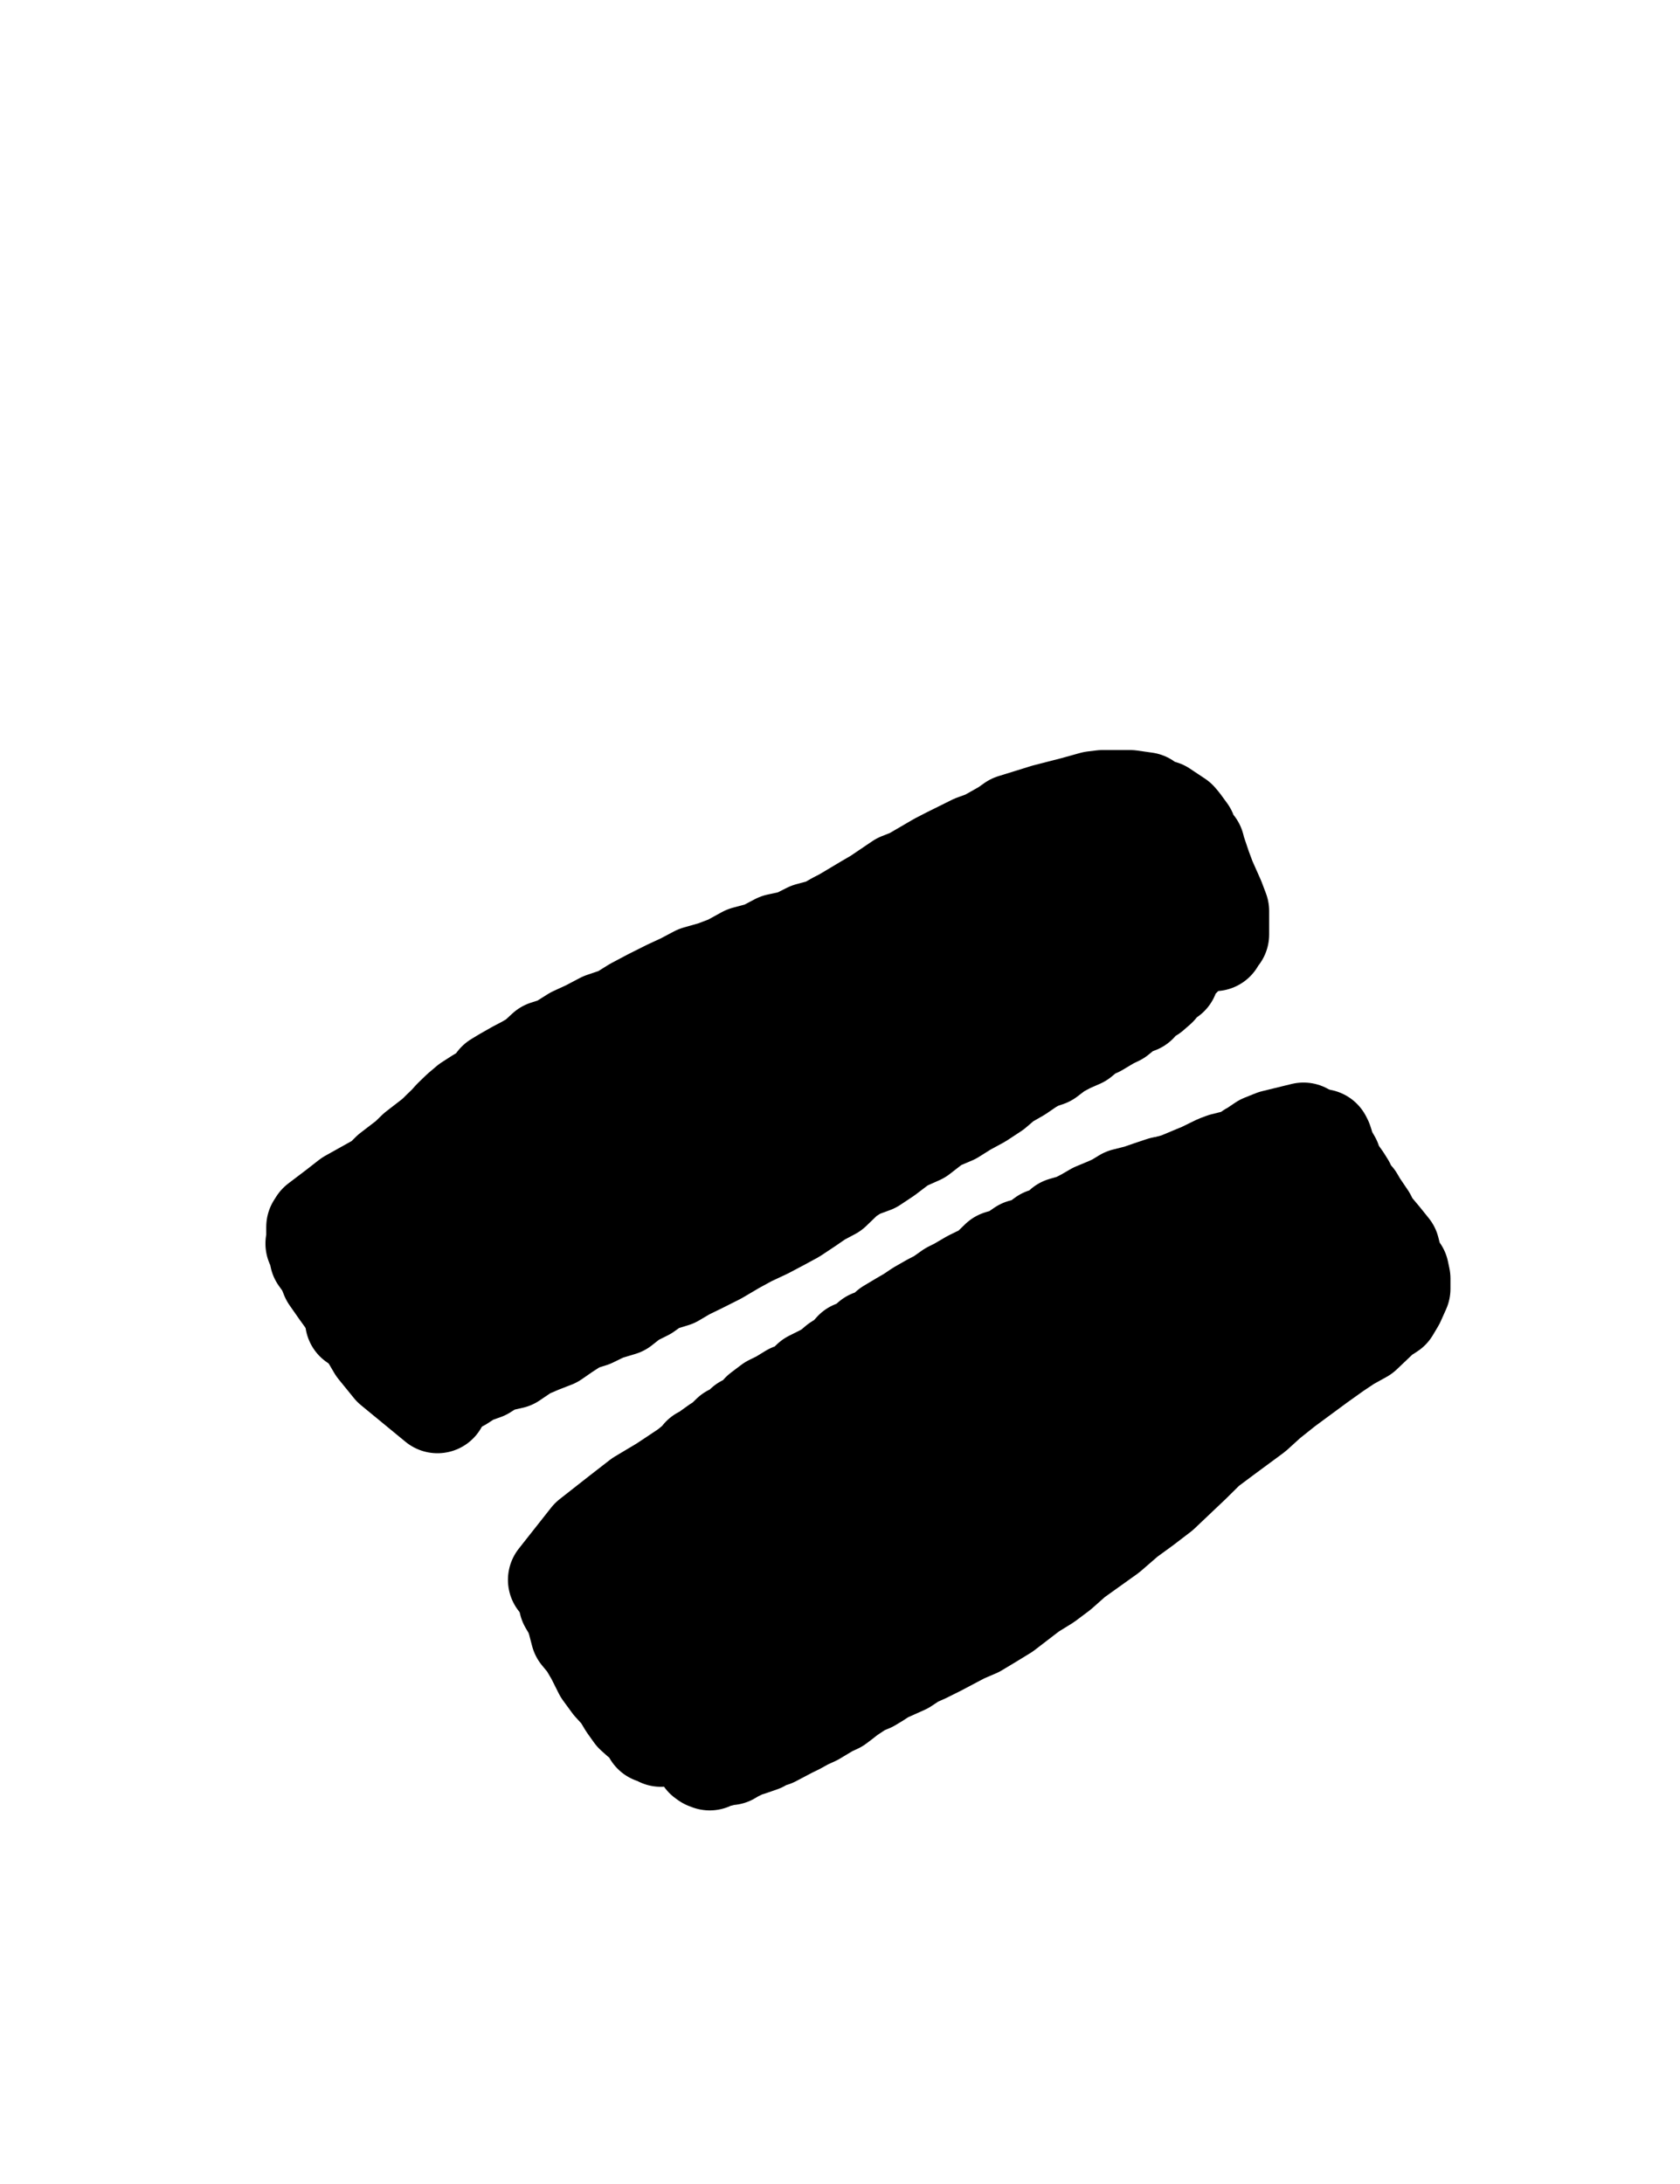
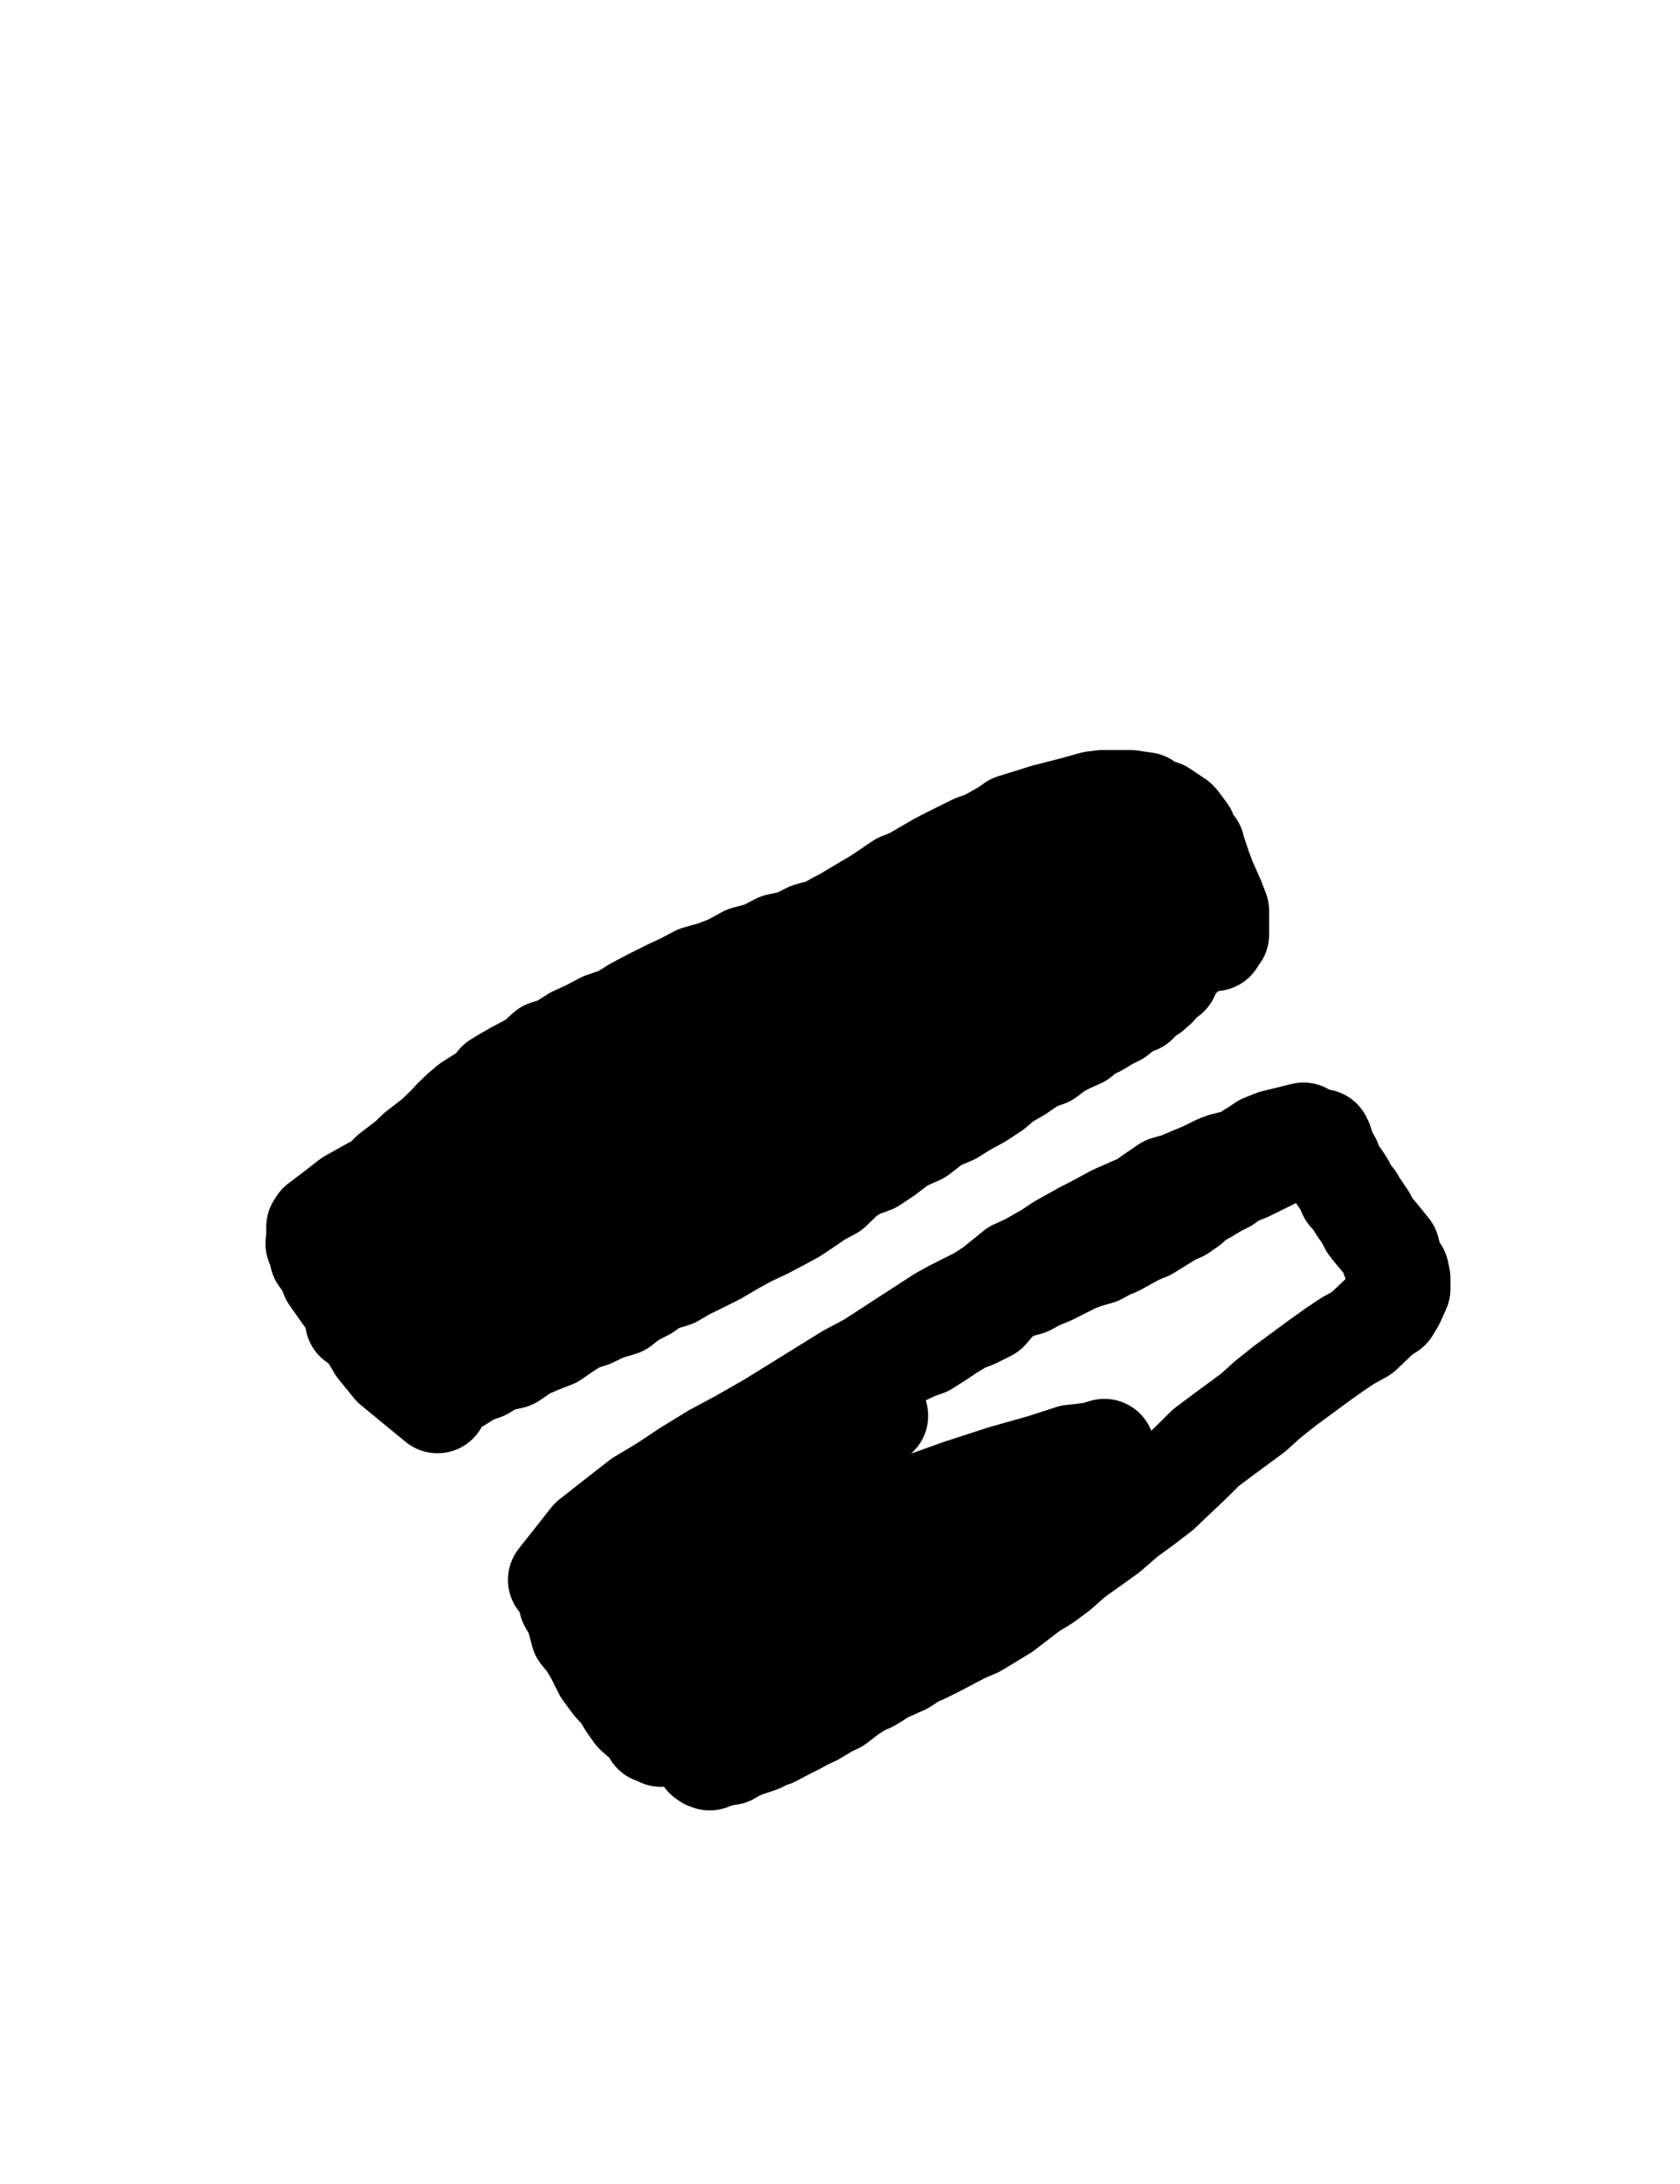
<svg xmlns="http://www.w3.org/2000/svg" baseProfile="full" height="520" version="1.1" width="400">
  <defs>
    <style type="text/css">.path {fill: none; stroke-linejoin: round; stroke-linecap: round;}</style>
  </defs>
-   <path class="path" d="M 290.70 281.06 L 276.82 282.60 L 273.74 283.63 L 271.18 284.52 L 267.92 285.34 L 265.77 286.65 L 264.05 287.45 L 260.85 288.78 L 258.46 290.17 L 256.02 291.42 L 253.24 292.22 L 251.36 294.34 L 248.72 294.86 L 245.83 296.98 L 243.49 297.47 L 240.82 299.32 L 238.13 300.11 L 236.22 301.96 L 235.09 303.37 L 232.86 304.08 L 231.24 304.88 L 228.20 306.66 L 226.46 307.53 L 223.87 309.36 L 221.74 310.46 L 218.94 312.06 L 216.77 313.52 L 214.85 314.63 L 211.82 316.44 L 209.33 318.76 L 207.49 319.08 L 205.34 320.93 L 203.34 321.67 L 201.72 323.51 L 199.58 324.86 L 197.64 326.50 L 195.89 327.45 L 193.27 328.76 L 190.89 331.04 L 188.51 331.88 L 185.86 333.50 L 183.70 334.56 L 181.28 336.39 L 179.48 338.45 L 177.42 339.38 L 175.77 341.02 L 174.19 341.65 L 171.76 344.01 L 170.96 344.30 L 169.13 345.61 L 168.33 346.41 L 167.13 346.86 L 166.20 348.16 L 165.83 348.82 L 165.10 348.91 L 165.31 350.41 L 164.80 351.24 L 164.80 352.05 L 164.11 353.37 L 163.77 354.16 L 163.77 355.78 L 163.07 356.81 L 162.80 358.63 L 161.98 360.98 L 161.19 361.77 L 161.20 363.10 L 160.60 364.50 L 160.69 365.74 L 160.69 366.54 L 160.69 368.37 L 160.69 369.19 L 160.69 371.02 L 161.03 372.21 L 161.20 373.20 L 162.23 373.50 L 162.92 374.28 L 163.22 375.61 L 163.52 375.90 L 163.77 376.71 L 164.80 377.32 L 165.39 378.30 L 165.83 379.40 L 166.34 380.15 L 167.07 381.00 L 166.86 381.56 L 167.88 382.39 L 168.47 383.43 L 168.91 385.15 L 169.43 385.84 L 170.81 386.62 L 170.97 387.43 L 171.73 388.24 L 172.03 388.50 L 172.33 389.01 L 173.74 389.01 L 174.74 390.04 L 176.01 390.04 L 176.82 390.04 L 177.65 389.00 L 179.48 388.72 L 180.85 388.50 L 182.64 387.62 L 184.12 386.14 L 185.72 386.00 L 186.57 385.22 L 188.41 384.93 L 189.98 384.90 L 191.63 383.87 L 193.04 383.02 L 194.84 382.84 L 196.96 381.41 L 199.25 380.61 L 200.68 380.27 L 202.27 379.01 L 204.44 378.19 L 206.31 377.09 L 208.09 376.10 L 210.49 375.27 L 213.67 373.17 L 215.91 372.63 L 219.02 370.44 L 221.29 369.49 L 222.87 367.93 L 226.62 366.27 L 228.88 364.67 L 232.05 363.08 L 234.28 360.94 L 236.80 360.03 L 239.67 357.73 L 241.87 356.11 L 244.51 354.00 L 247.27 352.39 L 249.86 350.79 L 253.67 348.67 L 257.57 346.39 L 260.55 344.49 L 263.80 342.84 L 266.55 341.20 L 270.02 339.09 L 273.45 336.35 L 275.82 334.49 L 278.86 332.73 L 281.16 329.76 L 282.86 327.96 L 285.51 325.83 L 288.14 323.72 L 290.26 321.55 L 292.90 319.65 L 295.72 317.87 L 297.92 315.35 L 299.72 313.66 L 302.79 311.96 L 304.55 310.38 L 306.12 309.32 L 307.44 307.91 L 309.42 306.68 L 310.08 305.87 L 311.53 305.73 L 311.25 304.27 L 311.25 303.47 L 310.25 302.16 L 308.39 299.54 L 306.58 296.89 L 304.29 294.98 L 301.68 293.18 L 298.89 291.46 L 297.00 289.24 L 293.92 288.81 L 292.31 288.03 L 289.64 287.22 L 287.32 287.22 L 285.32 287.22 L 282.61 287.93 L 278.73 288.25 L 275.13 289.21 L 269.73 291.44 L 265.18 293.31 L 260.84 295.22 L 256.62 297.06 L 252.61 298.85 L 248.62 300.26 L 243.94 303.77 L 239.99 306.25 L 234.91 309.18 L 230.92 311.59 L 226.82 314.05 L 223.18 316.63 L 219.36 319.44 L 215.74 321.74 L 212.51 324.83 L 208.96 327.87 L 205.06 329.72 L 202.56 332.73 L 200.12 334.44 L 197.66 336.07 L 195.50 337.67 L 193.42 339.31 L 190.81 340.73 L 188.55 341.85 L 186.64 343.69 L 184.94 345.94 L 182.83 346.81 L 181.22 348.43 L 180.19 349.46 L 179.70 351.28 L 179.12 352.07 L 178.49 353.72 L 178.16 354.68 L 178.16 356.01 L 177.46 358.22 L 177.65 358.64 L 177.65 360.91 L 178.16 360.74 L 178.16 361.51 L 179.19 361.25 L 180.08 361.77 L 182.22 361.77 L 183.17 361.77 L 186.18 361.77 L 188.37 360.76 L 191.33 359.66 L 194.91 358.04 L 198.38 356.62 L 201.76 354.21 L 206.49 352.27 L 211.07 350.62 L 216.51 347.97 L 223.95 344.99 L 232.55 341.03 L 239.84 337.53 L 247.55 334.10 L 256.05 329.61 L 264.12 325.45 L 272.16 321.43 L 277.64 317.63 L 282.98 314.48 L 287.46 311.83 L 289.87 309.64 L 290.70 308.97 L 291.35 308.82 L 290.70 308.82 L 290.70 308.30 L 290.18 308.30 L 288.48 307.27 L 287.49 307.27 L 285.71 306.76 L 284.14 306.76 L 281.98 306.76 L 280.13 306.76 L 276.63 306.76 L 272.61 307.09 L 268.64 308.49 L 264.99 309.72 L 261.12 311.87 L 256.50 313.78 L 250.87 315.50 L 246.32 318.66 L 241.73 320.87 L 236.80 323.44 L 231.49 325.68 L 226.55 328.98 L 221.90 331.05 L 217.70 334.34 L 213.16 336.55 L 209.32 339.12 L 205.84 341.25 L 202.39 343.18 L 200.57 345.62 L 198.95 347.54 L 196.60 349.29 L 194.76 350.81 L 193.10 352.48 L 190.99 354.07 L 188.85 356.22 L 187.85 357.81 L 186.01 359.79 L 185.21 360.88 L 183.81 362.53 L 183.10 363.51 L 182.79 363.31 L 182.79 364.07 L 182.79 364.34 L 182.79 365.36 L 182.37 366.30 L 182.27 367.10 L 181.79 368.42 L 181.25 369.99 L 180.73 371.05 L 180.41 372.17 L 180.22 373.16 L 180.22 373.98 L 180.22 375.45 L 180.73 375.13 L 181.76 375.13 L 183.36 375.13 L 185.55 375.13 L 188.81 373.40 L 192.70 371.13 L 197.15 369.23 L 201.25 366.11 L 205.19 363.96 L 210.04 360.99 L 215.91 358.05 L 220.76 354.26 L 225.96 351.18 L 232.25 347.37 L 238.58 343.46 L 243.63 340.82 L 248.48 336.90 L 254.27 333.98 L 259.06 330.26 L 263.82 327.09 L 267.79 323.70 L 271.91 320.56 L 274.60 317.37 L 276.84 314.28 L 278.28 313.49 L 278.36 312.17 L 278.89 311.37 L 279.19 310.25 L 279.39 309.24 L 279.91 308.17 L 281.37 306.84 L 281.70 306.50 L 282.49 305.72 L 283.60 304.70 L 284.62 304.10 L 285.30 303.42 L 285.56 303.16 L 286.59 302.13 L 286.59 301.62 L 286.59 301.10" stroke="#000000" stroke-width="24" />
  <path class="path" d="M 94.40 308.82 L 96.57 322.61 L 97.48 323.98 L 97.48 324.24 L 98.00 324.75 L 98.45 326.24 L 99.22 326.29 L 100.06 326.81 L 100.34 327.32 L 101.15 328.50 L 101.59 328.71 L 102.87 328.86 L 103.56 329.38 L 103.91 329.38 L 104.65 329.38 L 106.22 329.38 L 106.22 329.38 L 107.92 329.04 L 109.53 328.86 L 112.14 327.17 L 115.12 326.12 L 117.85 324.38 L 121.78 323.49 L 125.24 321.15 L 128.44 319.78 L 131.72 318.50 L 134.32 316.70 L 137.57 314.60 L 140.71 313.62 L 143.98 312.03 L 147.80 310.88 L 150.41 308.82 L 153.61 307.22 L 156.29 305.30 L 160.36 304.05 L 163.24 302.35 L 166.59 300.72 L 170.74 298.63 L 174.81 296.23 L 178.26 294.35 L 182.30 292.45 L 185.78 290.61 L 188.91 288.91 L 192.16 286.75 L 194.92 284.85 L 197.93 283.25 L 201.29 280.02 L 204.22 278.16 L 207.73 276.87 L 210.74 274.87 L 214.72 271.85 L 218.80 270.03 L 222.77 266.95 L 226.71 265.28 L 229.75 263.37 L 233.21 261.49 L 236.51 259.32 L 239.08 257.12 L 242.40 255.22 L 244.93 253.49 L 246.91 252.32 L 249.24 251.53 L 251.64 249.70 L 254.31 248.27 L 257.06 247.06 L 259.28 245.22 L 261.15 244.43 L 264.25 242.58 L 265.91 241.79 L 267.53 240.47 L 268.63 239.66 L 270.77 238.86 L 272.18 237.20 L 273.90 236.25 L 275.45 234.90 L 276.48 233.42 L 278.24 232.28 L 279.10 230.02 L 280.91 228.15 L 281.75 227.29 L 282.53 226.51 L 282.82 225.19 L 282.99 224.38 L 282.99 223.18 L 282.99 222.45 L 282.19 221.09 L 281.39 219.24 L 279.22 217.65 L 276.99 215.42 L 275.08 213.00 L 273.37 209.89 L 271.45 207.92 L 269.71 205.36 L 268.12 203.54 L 266.04 202.41 L 264.97 200.79 L 262.80 200.02 L 261.81 199.20 L 260.09 199.32 L 259.18 197.95 L 257.39 198.29 L 255.82 198.29 L 253.68 199.32 L 250.75 200.13 L 248.34 200.93 L 245.92 202.26 L 243.58 203.04 L 241.16 203.43 L 239.40 204.89 L 237.31 205.46 L 234.11 206.55 L 231.48 207.58 L 228.17 208.75 L 224.98 209.71 L 222.80 210.52 L 220.29 212.00 L 217.42 212.62 L 215.07 213.40 L 211.20 215.22 L 208.17 216.59 L 205.14 217.89 L 201.79 218.68 L 199.36 219.49 L 196.46 221.11 L 192.73 222.11 L 189.20 223.89 L 185.30 224.72 L 181.67 226.63 L 177.61 227.71 L 173.68 229.87 L 170.02 231.26 L 166.07 232.38 L 162.65 234.19 L 159.32 235.73 L 155.11 237.84 L 151.13 239.95 L 147.66 242.12 L 143.62 243.49 L 140.05 245.37 L 136.81 246.86 L 133.05 249.22 L 130.11 250.15 L 127.63 252.44 L 125.19 253.85 L 123.05 254.97 L 120.20 256.59 L 118.42 257.67 L 116.70 259.94 L 114.08 261.47 L 111.70 263.00 L 109.80 264.61 L 107.91 266.44 L 106.67 267.81 L 104.99 269.43 L 103.43 271.62 L 101.37 273.57 L 100.37 275.28 L 98.65 277.36 L 98.24 279.53 L 97.46 281.64 L 97.48 283.58 L 96.88 285.35 L 96.97 287.89 L 96.97 289.61 L 96.97 291.18 L 96.97 292.08 L 96.97 293.39 L 97.48 294.71 L 98.07 296.11 L 98.36 297.20 L 99.16 298.81 L 99.86 299.89 L 100.79 301.55 L 101.08 303.08 L 102.13 303.94 L 102.62 305.85 L 103.46 306.57 L 103.65 307.39 L 104.56 308.07 L 106.03 308.30 L 106.48 309.07 L 106.73 308.82 L 108.79 308.82 L 110.70 308.82 L 114.28 308.23 L 117.63 306.91 L 122.38 305.48 L 130.05 302.50 L 138.92 298.48 L 148.68 294.50 L 160.32 290.25 L 172.66 284.88 L 185.27 279.55 L 196.41 274.24 L 206.68 269.36 L 215.39 265.34 L 223.39 261.29 L 229.83 256.78 L 235.72 252.77 L 241.65 248.18 L 245.76 243.70 L 248.78 239.71 L 250.50 237.47 L 252.47 234.67 L 254.41 232.34 L 255.22 230.23 L 256.27 228.59 L 256.27 227.55 L 254.61 227.59 L 250.36 227.98 L 245.36 229.52 L 240.13 230.12 L 234.50 232.45 L 228.93 233.81 L 219.67 236.42 L 208.62 241.04 L 193.73 246.78 L 179.43 252.35 L 164.86 257.54 L 151.54 262.51 L 142.58 265.15 L 134.88 268.88 L 128.76 272.74 L 124.06 275.47 L 119.28 279.16 L 115.86 281.33 L 113.32 284.43 L 111.39 286.15 L 109.26 288.05 L 108.22 289.33 L 106.73 290.05 L 107.25 290.82 L 107.25 291.34 L 108.28 291.34 L 111.66 290.75 L 116.22 287.75 L 120.89 285.93 L 125.96 282.33 L 131.30 279.20 L 137.86 276.05 L 144.92 271.35 L 154.45 267.49 L 165.65 262.62 L 177.96 257.33 L 191.65 251.05 L 202.29 246.19 L 212.82 242.25 L 220.82 238.73 L 225.40 236.86 L 227.78 236.33 L 228.26 236.33 L 228.01 236.85 L 226.64 237.79 L 222.86 240.76 L 216.72 243.01 L 211.67 245.91 L 207.22 247.73 L 202.62 249.88 L 199.88 252.13 L 195.63 253.60 L 192.34 255.89 L 186.63 258.79 L 181.00 262.28 L 174.91 265.18 L 169.32 268.72 L 164.33 272.12 L 160.30 275.41 L 156.29 277.94 L 152.70 280.82 L 150.97 282.56 L 149.37 283.65 L 148.87 283.93 L 148.87 284.40 L 152.72 281.62 L 158.93 276.92 L 165.38 270.70 L 171.31 266.80 L 175.96 262.69 L 179.70 258.96 L 182.29 255.65 L 186.80 251.33 L 193.41 245.75 L 200.66 240.52 L 207.20 234.87 L 215.42 230.55 L 222.19 225.62 L 229.28 222.97 L 235.52 219.70 L 239.98 218.51 L 244.10 217.69 L 245.69 216.90 L 247.38 216.80 L 248.56 216.80 L 248.56 216.80 L 249.07 216.80 L 249.59 216.80 L 250.10 216.80 L 251.87 216.80 L 252.68 216.80 L 253.99 216.80 L 254.80 216.80 L 255.50 216.80 L 256.27 216.80 L 256.78 217.31" stroke="#000000" stroke-width="24" />
  <path class="path" d="M 231.60 245.58 L 240.34 235.30 L 242.91 233.76 L 245.76 232.08 L 246.40 231.70 L 247.22 230.27 L 249.05 230.19 L 250.66 229.88 L 252.26 229.65 L 253.35 229.31 L 254.33 229.13 L 255.12 228.34 L 256.65 228.11 L 257.24 228.11 L 258.07 227.33 L 259.37 227.59 L 260.18 227.59 L 260.98 227.59 L 261.64 227.08 L 262.43 227.08 L 262.95 227.08 L 264.46 226.58 L 265.29 226.56 L 266.09 226.56 L 266.38 225.54 L 266.80 225.54" stroke="#000000" stroke-width="24" />
  <path class="path" d="M 115.47 316.53 L 101.59 314.98 L 100.05 313.96 L 97.99 312.41 L 96.66 311.63 L 95.36 310.81 L 93.71 309.84 L 92.73 309.20 L 91.93 308.40 L 89.66 306.13 L 89.29 305.76 L 88.50 304.21 L 87.17 303.64 L 86.88 302.51 L 86.69 301.52 L 86.18 300.31 L 86.18 299.39 L 85.66 299.12 L 85.66 298.30 L 85.66 297.51 L 86.26 296.40 L 86.83 294.29 L 87.64 292.62 L 89.11 291.67 L 89.75 289.86 L 90.55 289.02 L 91.89 287.10 L 92.68 285.53 L 94.73 283.92 L 96.64 281.79 L 98.95 278.93 L 102.42 276.53 L 105.08 274.43 L 108.29 272.30 L 110.72 270.90 L 112.55 270.26 L 114.66 269.38 L 115.58 268.61 L 117.41 266.77 L 118.95 265.95 L 121.62 264.62 L 124.50 263.82 L 126.93 262.45 L 130.20 261.69 L 132.15 260.89 L 135.19 259.57 L 137.58 258.77 L 139.99 257.46 L 141.66 257.41 L 143.23 256.89 L 144.03 256.89 L 144.50 256.89 L 143.52 257.41 L 142.21 258.93 L 139.55 259.46 L 137.44 260.04 L 134.53 261.33 L 88.75 290.23 L 145.79 253.81" stroke="#000000" stroke-width="24" />
  <path class="path" d="M 208.99 337.09 L 195.12 340.69 L 188.70 341.91 L 184.90 343.76 L 181.71 344.83 L 177.91 346.44 L 175.27 348.56 L 171.41 350.81 L 168.91 352.64 L 165.61 353.72 L 163.47 355.45 L 160.32 357.07 L 159.11 358.19 L 157.00 358.98 L 154.79 360.98 L 152.93 361.61 L 151.17 363.71 L 148.56 364.27 L 146.16 365.80 L 144.25 366.91 L 143.16 368.51 L 140.96 369.55 L 139.06 371.38 L 137.94 372.84 L 137.14 373.50 L 136.32 374.32 L 135.55 376.12 L 135.51 376.93 L 135.51 378.27 L 135.51 379.76 L 135.51 380.27 L 135.51 381.55 L 136.83 383.80 L 137.49 385.78 L 138.30 388.87 L 140.14 391.10 L 141.88 394.07 L 143.76 397.82 L 145.89 400.73 L 148.07 403.12 L 149.61 405.69 L 151.17 407.88 L 152.39 408.98 L 154.61 410.49 L 154.51 411.11 L 154.92 411.51 L 155.04 411.63 L 155.55 412.66 L 156.58 412.66 L 157.35 413.43 L 157.61 413.17 L 159.92 413.17 L 162.86 412.66 L 165.70 411.03 L 168.66 410.02 L 172.77 407.83 L 177.53 405.52 L 181.81 402.61 L 185.92 400.19 L 188.89 398.33 L 192.02 395.70 L 196.40 392.95 L 200.93 389.71 L 206.13 385.91 L 212.61 381.86 L 218.47 377.83 L 224.13 374.34 L 229.73 371.82 L 233.69 368.41 L 237.45 365.78 L 240.70 363.55 L 242.63 362.79 L 243.58 361.46 L 245.74 360.82 L 247.45 358.55 L 250.08 357.66 L 253.29 355.26 L 256.51 353.42 L 258.86 350.78 L 260.61 348.57 L 262.33 346.66 L 263.14 345.64 L 262.95 345.06 L 260.27 345.86 L 255.10 346.46 L 248.33 348.65 L 238.84 351.34 L 228.58 354.67 L 219.56 357.90 L 209.92 362.59 L 198.83 368.38 L 188.14 374.25 L 178.38 379.72 L 170.35 383.73 L 163.88 388.12 L 159.57 390.64 L 156.37 393.15 L 155.07 394.12 L 154.27 395.69 L 153.75 396.72 L 154.01 396.72 L 155.27 395.98 L 157.61 394.14 L 160.25 391.94 L 163.53 387.66 L 168.46 381.72 L 173.28 374.49 L 178.62 367.66 L 183.46 361.92 L 187.80 357.81 L 192.44 353.13 L 195.22 350.38 L 198.10 347.48 L 199.92 346.26 L 200.51 345.57 L 199.74 346.34 L 197.65 347.91 L 195.74 349.22 L 193.39 351.16 L 190.04 352.59 L 187.58 353.66 L 184.16 355.85 L 181.63 356.84 L 178.32 359.13 L 175.24 361.84 L 171.28 363.90 L 167.52 366.57 L 165.00 368.76 L 161.80 370.94 L 159.26 373.47 L 155.94 375.35 L 154.14 377.06 L 152.08 378.65 L 150.41 379.50 L 148.32 381.34 L 147.20 381.81 L 146.82 383.04 L 146.30 383.23 L 146.30 383.61 L 146.82 382.84 L 148.36 381.80 L 150.59 379.88 L 153.69 377.55 L 157.34 373.34 L 161.94 368.74 L 165.82 365.68 L 169.91 362.51 L 171.91 360.28 L 174.31 357.91 L 175.12 357.63 L 176.62 356.29 L 177.24 356.11 L 177.65 356.11 L 175.96 357.80 L 173.82 358.92 L 170.91 360.51 L 168.74 361.68 L 166.25 363.91 L 164.87 364.30 L 161.93 365.91 L 159.54 366.95 L 157.42 368.80 L 155.25 369.58 L 153.70 370.92 L 151.46 371.02 L 149.57 372.44 L 147.90 372.56 L 146.81 373.08 L 146.00 373.08 L 145.19 373.08 L 144.25 373.08 L 144.80 372.56 L 145.79 372.56 L 146.49 371.18 L 148.06 369.15 L 149.67 368.05 L 152.68 365.15 L 154.90 363.40 L 157.59 361.27 L 160.18 358.67 L 163.21 356.67 L 165.57 354.32 L 168.00 352.39 L 170.94 351.36 L 173.15 349.62 L 174.94 348.02 L 178.05 346.38 L 181.24 344.80 L 183.27 343.28 L 186.66 341.39 L 189.23 339.38 L 191.77 337.49 L 194.79 335.71 L 197.50 334.19 L 200.72 332.49 L 202.84 330.40 L 206.45 327.92 L 209.20 326.15 L 212.03 324.66 L 214.56 322.92 L 217.93 321.31 L 220.42 320.43 L 223.29 318.61 L 226.08 316.75 L 229.30 314.79 L 232.00 313.76 L 235.27 312.12 L 236.92 310.18 L 238.64 308.46 L 241.79 306.79 L 244.73 305.98 L 246.96 304.74 L 250.22 303.39 L 255.94 300.50 L 258.65 299.48 L 261.51 298.67 L 263.93 297.35 L 265.89 296.55 L 270.63 293.93 L 273.25 292.85 L 274.94 291.79 L 279.21 289.17 L 281.11 288.36 L 283.01 287.04 L 284.97 285.29 L 287.08 284.16 L 289.70 282.58 L 291.75 281.56 L 293.93 279.99 L 296.80 278.87 L 302.58 276.03 L 304.39 274.56 L 306.50 272.95 L 308.37 272.08 L 310.26 271.79 L 312.06 271.29 L 312.93 271.29 L 314.17 271.29 L 314.59 271.29 L 314.85 271.80 L 315.11 272.58 L 315.40 273.94 L 316.90 276.53 L 317.30 278.13 L 318.11 279.18 L 319.38 280.97 L 320.23 282.33 L 321.03 284.15 L 322.35 285.57 L 323.16 286.96 L 325.26 290.07 L 326.07 291.69 L 327.06 292.96 L 328.70 294.91 L 330.83 297.56 L 331.29 299.39 L 331.91 301.21 L 332.32 302.02 L 333.01 302.82 L 333.35 304.43 L 333.35 305.23 L 333.35 306.04 L 333.35 306.84 L 332.06 309.72 L 330.85 311.75 L 328.81 313.06 L 324.30 317.35 L 320.84 319.27 L 317.79 321.31 L 313.71 324.22 L 305.76 330.08 L 301.74 333.29 L 298.44 336.29 L 291.31 341.55 L 287.15 344.66 L 283.53 348.24 L 276.16 355.23 L 272.12 358.32 L 268.12 361.23 L 263.79 364.98 L 255.55 370.87 L 252.08 373.95 L 248.92 376.32 L 245.28 378.57 L 239.04 383.36 L 235.61 385.46 L 232.38 387.40 L 229.17 388.78 L 223.26 391.90 L 220.07 393.49 L 217.57 394.60 L 215.18 396.19 L 210.40 398.33 L 208.63 399.50 L 207.05 400.45 L 205.06 401.26 L 201.84 403.39 L 200.50 404.45 L 199.11 405.50 L 197.35 406.31 L 193.81 408.43 L 191.69 409.40 L 189.60 410.56 L 187.97 411.35 L 183.95 413.47 L 182.20 413.83 L 181.05 414.72 L 178.33 415.66 L 177.44 415.74 L 176.63 416.25 L 174.52 417.29 L 173.71 417.80 L 172.41 417.80 L 171.60 418.19 L 170.50 418.31 L 168.98 419.05 L 168.91 418.83 L 168.40 418.83 L 167.88 418.46 L 167.88 418.31" stroke="#000000" stroke-width="24" />
-   <path class="path" d="M 132.94 376.16 L 140.65 366.39 L 147.77 360.80 L 152.55 357.09 L 157.99 353.84 L 163.59 350.12 L 169.94 346.22 L 176.08 342.93 L 183.42 338.74 L 201.91 327.27 L 207.07 324.53 L 211.35 321.42 L 219.05 316.75 L 224.06 313.51 L 227.00 311.89 L 233.25 308.75 L 236.50 306.62 L 241.70 302.40 L 244.69 301.05 L 249.59 298.28 L 252.30 296.44 L 258.09 293.21 L 260.54 291.97 L 265.38 289.35 L 267.94 288.22 L 272.06 286.41 L 273.87 285.10 L 277.74 282.46 L 280.56 281.66 L 284.45 280.03 L 286.30 279.27 L 289.99 277.46 L 291.37 276.94 L 294.11 276.26 L 295.72 275.92 L 297.90 274.36 L 298.41 274.10 L 300.80 272.49 L 303.37 271.46 L 310.36 269.75" stroke="#000000" stroke-width="24" />
+   <path class="path" d="M 132.94 376.16 L 140.65 366.39 L 147.77 360.80 L 152.55 357.09 L 157.99 353.84 L 163.59 350.12 L 169.94 346.22 L 176.08 342.93 L 183.42 338.74 L 201.91 327.27 L 207.07 324.53 L 219.05 316.75 L 224.06 313.51 L 227.00 311.89 L 233.25 308.75 L 236.50 306.62 L 241.70 302.40 L 244.69 301.05 L 249.59 298.28 L 252.30 296.44 L 258.09 293.21 L 260.54 291.97 L 265.38 289.35 L 267.94 288.22 L 272.06 286.41 L 273.87 285.10 L 277.74 282.46 L 280.56 281.66 L 284.45 280.03 L 286.30 279.27 L 289.99 277.46 L 291.37 276.94 L 294.11 276.26 L 295.72 275.92 L 297.90 274.36 L 298.41 274.10 L 300.80 272.49 L 303.37 271.46 L 310.36 269.75" stroke="#000000" stroke-width="24" />
  <path class="path" d="M 119.58 294.42 L 107.25 301.10 L 103.65 303.16 L 100.33 305.45 L 96.52 307.15 L 92.85 309.33 L 90.47 311.15 L 87.52 312.51 L 86.51 313.44 L 85.41 313.96 L 84.64 313.96 L 84.64 314.47" stroke="#000000" stroke-width="24" />
  <path class="path" d="M 104.16 334.01 L 93.57 325.30 L 89.93 320.82 L 86.98 315.80 L 84.26 311.59 L 81.20 307.37 L 78.78 303.91 L 77.78 301.44 L 76.18 299.21 L 75.90 297.73 L 75.20 296.09 L 75.39 295.42 L 75.39 294.42 L 75.39 293.39 L 75.39 292.14 L 75.90 291.34 L 80.17 288.10 L 83.30 285.66 L 93.56 279.93 L 100.30 276.46 L 111.23 268.57 L 116.03 265.09 L 124.09 261.36 L 126.46 259.62 L 130.69 256.96 L 131.83 255.95 L 134.48 254.84 L 132.94 254.84 L 132.43 254.84 L 131.20 255.19 L 129.64 255.35 L 126.72 256.76 L 126.30 256.38 L 125.49 257.15 L 121.60 258.63 L 119.80 259.61 L 117.69 261.28 L 115.41 262.23 L 114.50 263.46 L 112.63 264.09 L 109.68 266.09 L 105.94 269.11 L 103.80 270.63 L 99.30 274.11 L 97.35 276.01 L 93.10 279.27 L 91.57 280.80 L 87.93 283.93 L 86.78 284.87 L 83.61 288.77 L 82.84 288.25 L 84.69 286.68 L 87.07 284.57 L 90.58 281.79 L 94.25 278.88 L 100.25 274.02 L 102.37 271.93 L 107.53 268.97 L 109.41 267.58 L 113.08 266.06 L 114.70 264.73 L 116.84 264.09 L 117.75 264.09 L 117.52 264.61 L 117.52 265.40 L 115.83 269.86 L 114.56 272.20 L 111.41 276.89 L 109.83 278.99 L 106.65 283.79 L 104.61 286.45 L 102.23 291.60 L 100.66 294.07 L 98.52 299.02 L 97.73 301.15 L 96.97 305.68 L 95.94 307.53 L 96.29 309.50 L 96.97 311.62 L 97.50 311.91 L 98.58 314.02 L 99.28 314.73 L 100.98 315.81 L 101.59 316.22 L 103.40 317.04 L 103.93 317.04 L 105.93 318.07 L 106.62 318.07 L 110.25 317.12 L 113.07 316.30 L 119.55 313.05 L 123.62 311.16 L 132.83 306.97 L 137.54 304.55 L 150.77 298.59 L 157.09 295.45 L 172.77 287.69 L 181.62 283.44 L 199.28 273.93 L 207.31 269.56 L 222.03 260.18 L 228.57 256.08 L 237.97 249.17 L 241.77 246.31 L 247.71 242.33 L 249.54 241.52 L 252.73 239.89 L 255.45 238.28 L 259.39 236.85 L 261.16 236.33 L 263.90 235.09 L 265.48 234.79 L 268.11 233.72 L 269.59 232.40 L 272.81 230.95 L 274.37 230.05 L 277.46 227.89 L 278.85 227.11 L 282.08 225.48 L 283.70 225.02 L 285.48 224.51 L 286.81 224.28 L 288.39 223.99 L 289.16 223.99 L 289.67 222.97 L 290.18 222.48 L 290.18 222.06 L 290.18 220.75 L 290.18 219.79 L 290.18 216.92 L 289.19 214.30 L 287.09 209.58 L 286.01 206.68 L 284.66 202.67 L 284.39 201.61 L 282.78 199.62 L 282.48 198.31 L 280.88 196.12 L 280.25 195.38 L 277.66 193.66 L 276.66 192.99 L 273.74 192.12 L 272.67 191.09 L 269.07 190.58 L 268.25 190.58 L 265.73 190.58 L 262.50 190.58 L 260.37 190.84 L 255.78 192.12 L 253.79 192.63 L 249.04 193.85 L 246.74 194.57 L 241.27 196.26 L 239.42 197.57 L 234.92 200.11 L 231.99 201.18 L 226.05 204.13 L 223.47 205.46 L 217.09 209.18 L 214.39 210.24 L 208.90 213.95 L 206.46 215.37 L 201.08 218.58 L 198.73 219.87 L 192.72 224.16 L 189.54 225.39 L 183.86 229.23 L 177.47 232.60 L 174.40 234.21 L 168.58 238.20 L 165.51 240.17 L 159.27 243.14 L 155.90 245.41 L 149.88 248.68 L 147.26 249.97 L 141.89 253.26 L 139.83 254.40 L 134.47 257.03 L 132.11 257.82 L 127.35 260.94 L 125.73 261.78 L 122.19 264.42 L 120.54 265.27 L 117.02 268.19 L 115.09 269.68 L 111.36 272.31 L 106.98 274.97 L 105.16 276.27 L 101.86 278.31 L 100.65 279.21 L 97.53 281.53 L 96.81 282.08 L 94.31 283.80 L 92.99 284.14 L 91.57 285.43 L 90.84 286.20 L 89.48 286.71 L 88.68 287.29 L 87.06 288.25 L 86.69 288.70 L 85.67 288.77 L 85.66 288.50 L 85.66 288.25" stroke="#000000" stroke-width="24" />
  <path class="path" d="M 351.33 387.47" stroke="#d35400" stroke-width="24" />
  <path class="path" d="M 351.22 387.30" stroke="#d35400" stroke-width="24" />
</svg>